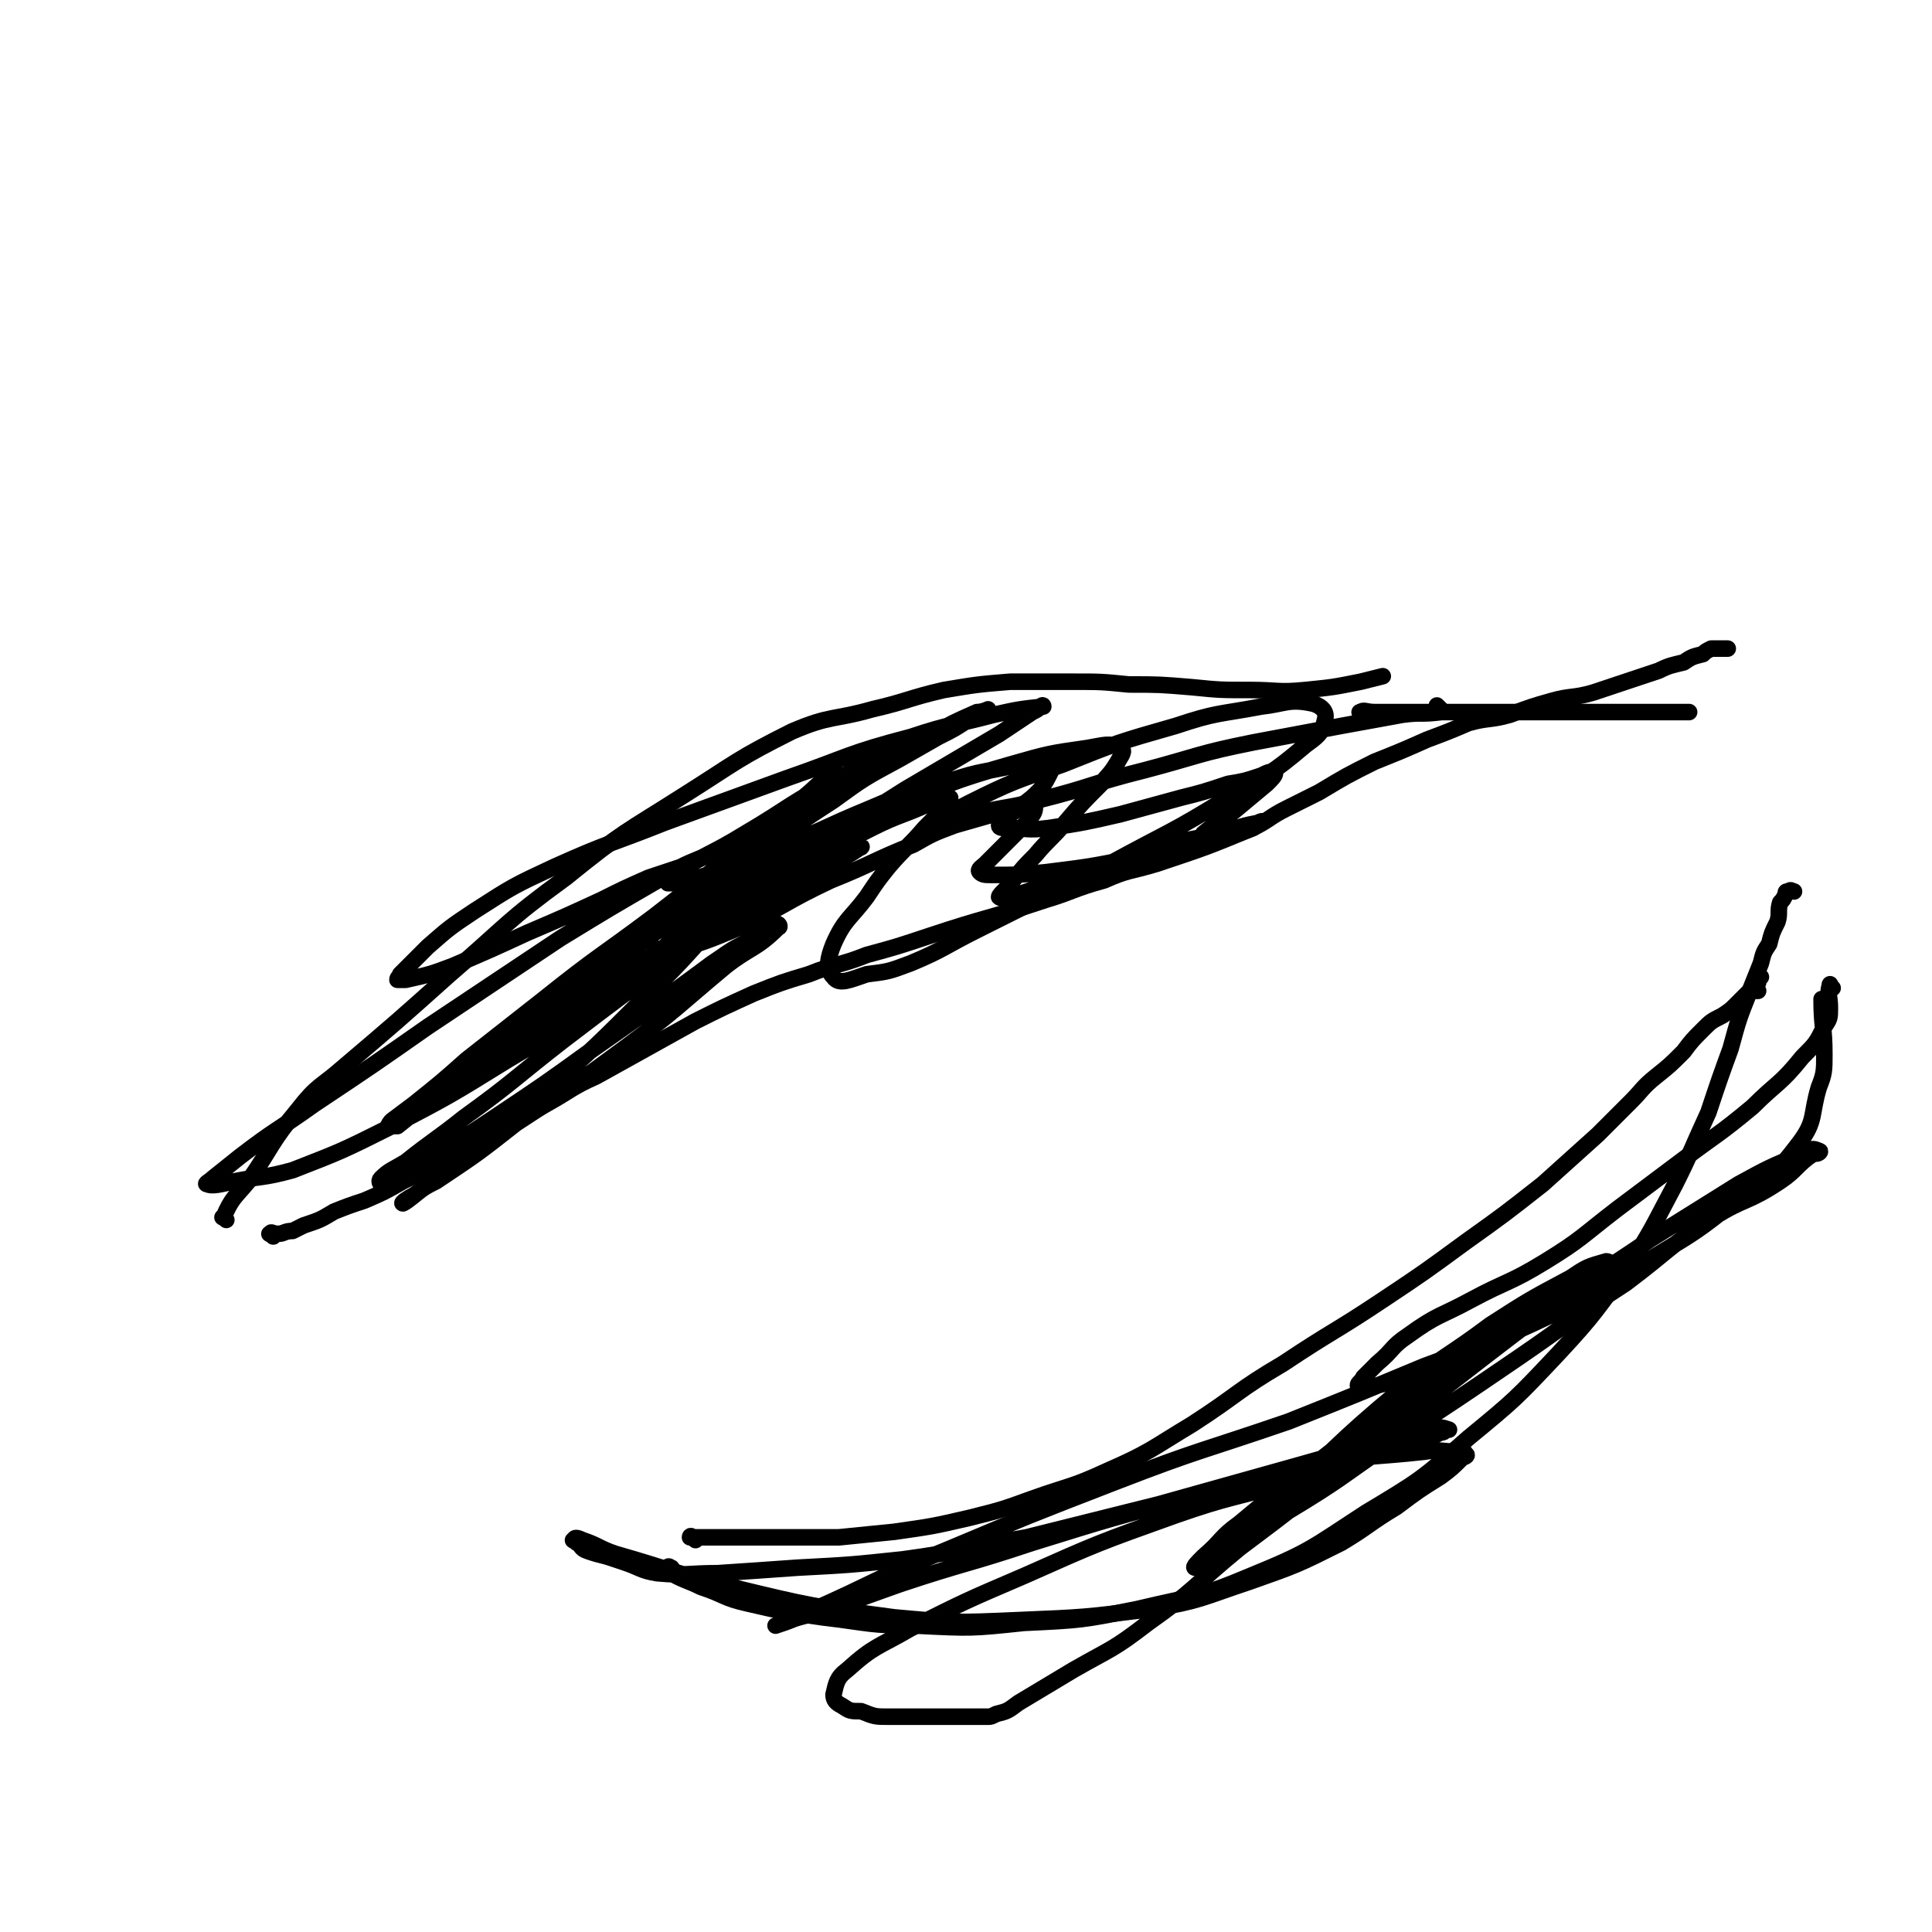
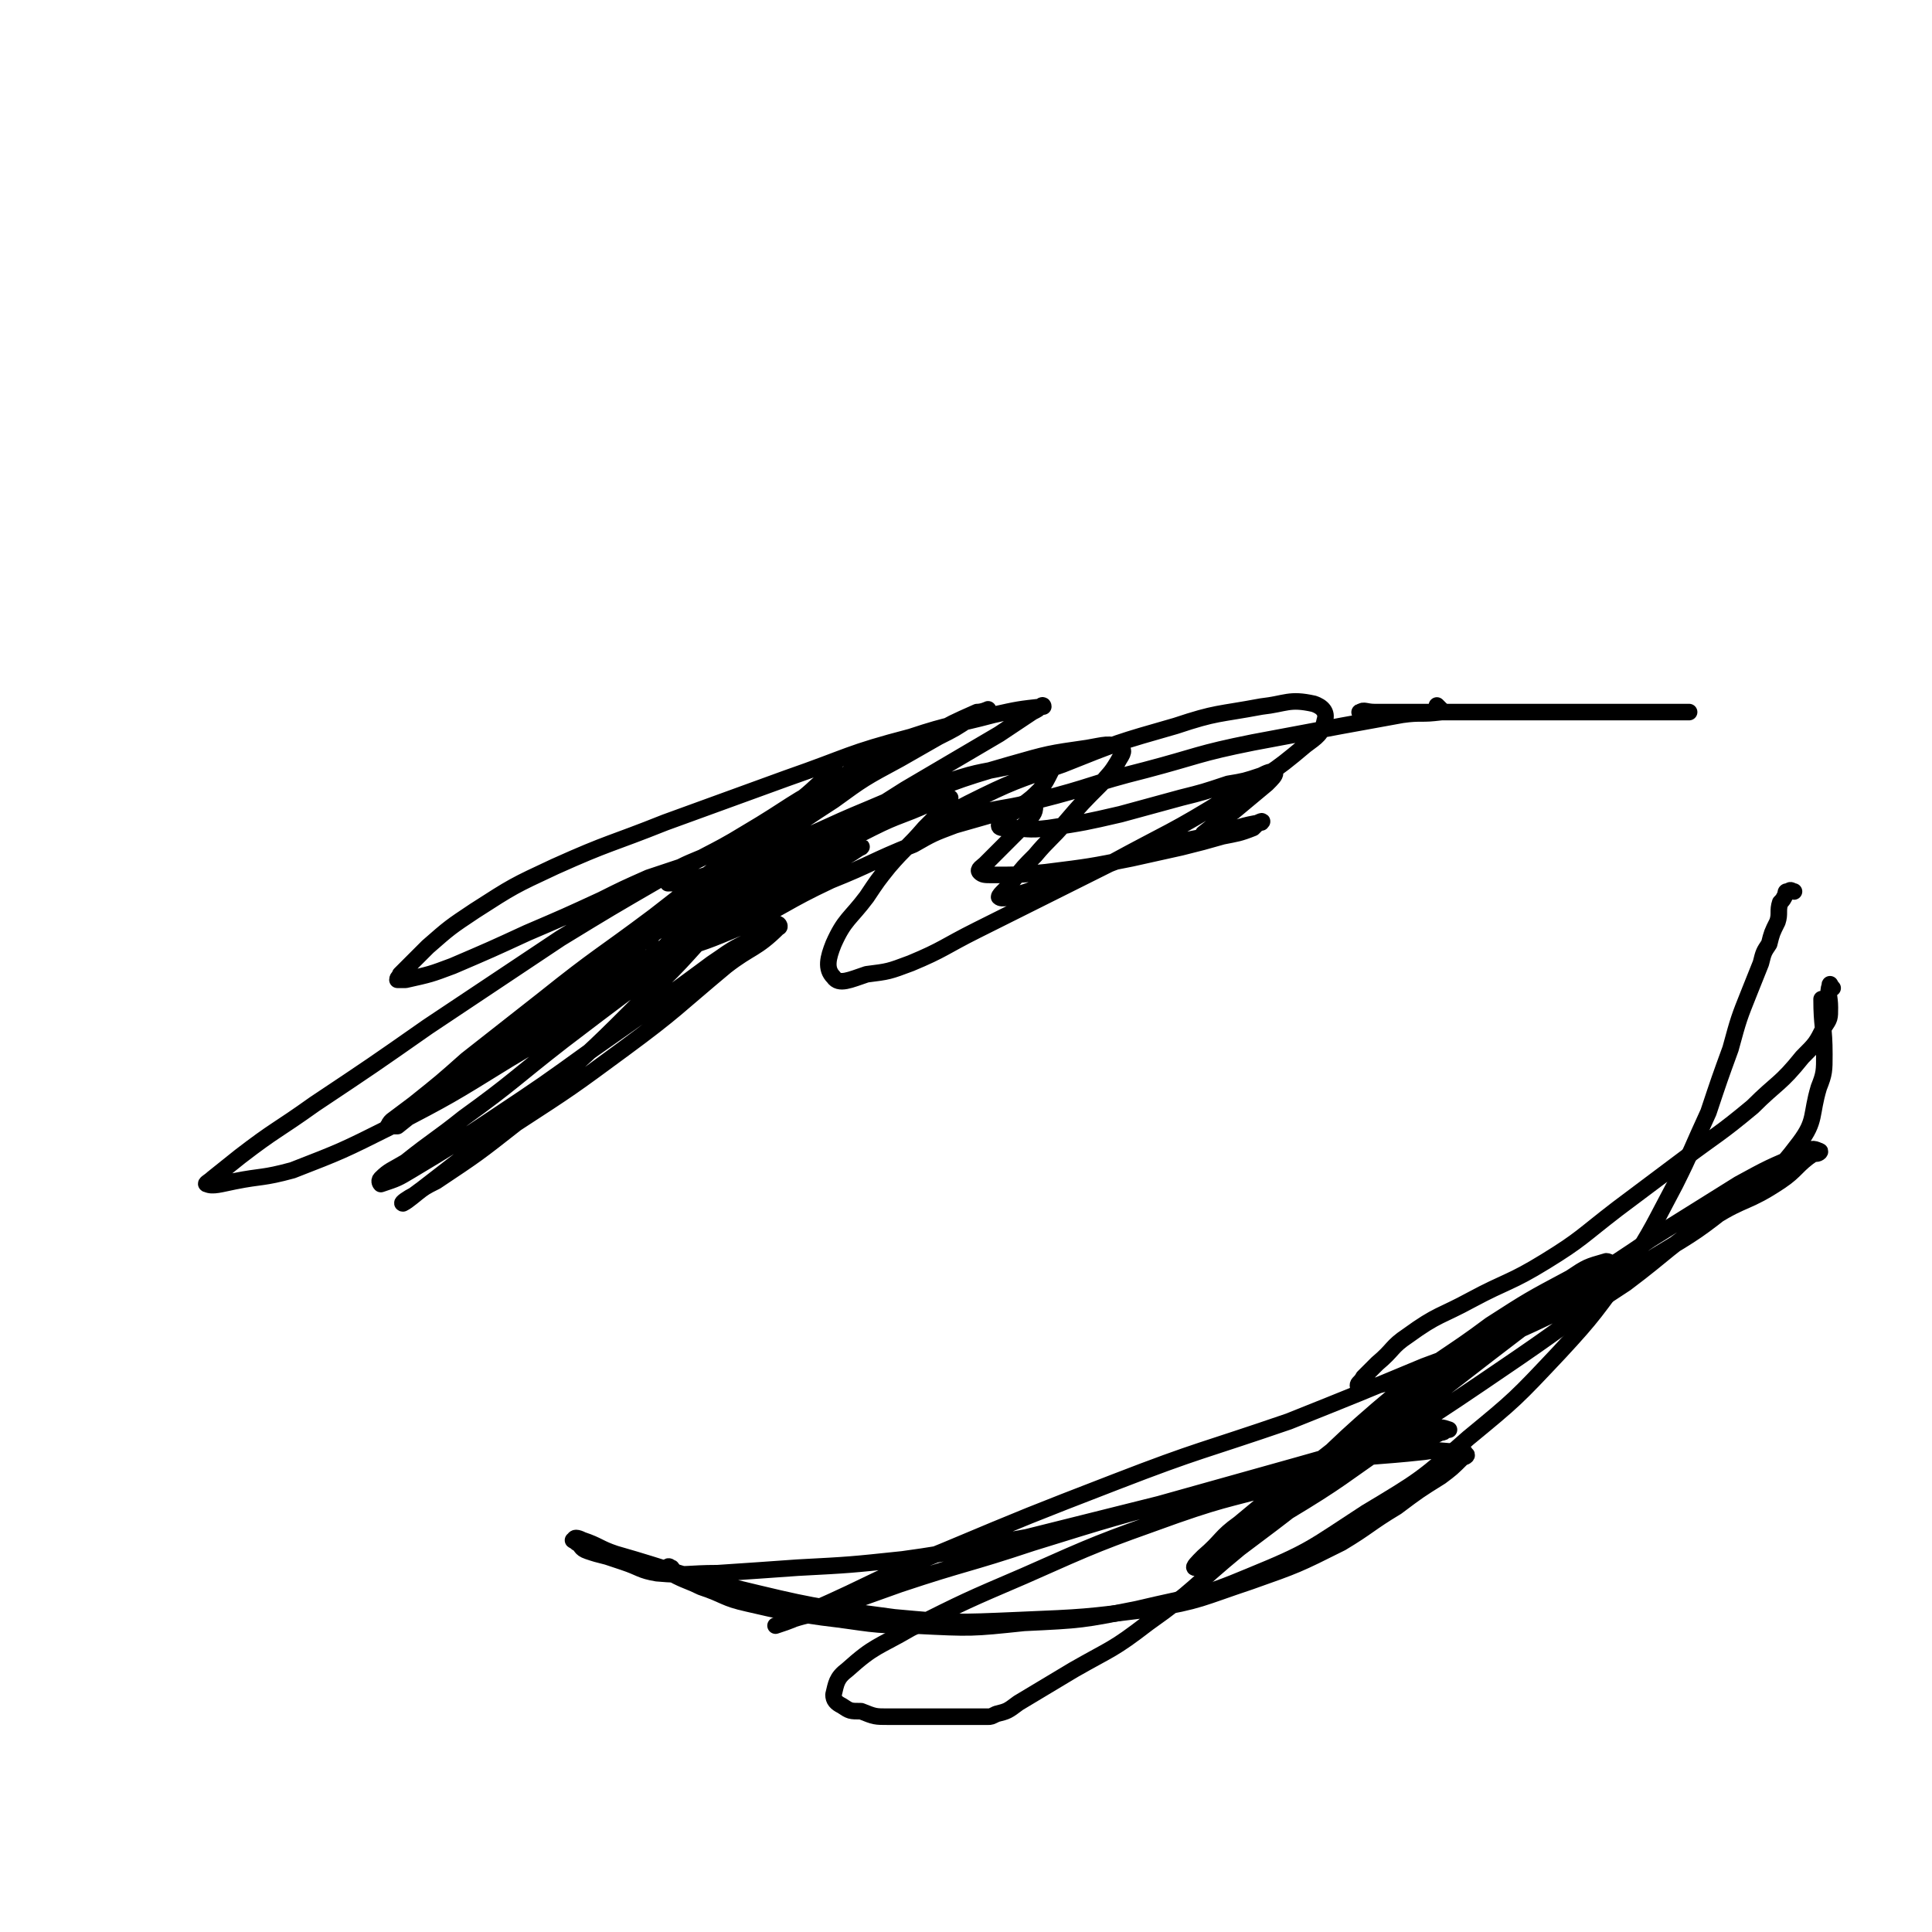
<svg xmlns="http://www.w3.org/2000/svg" viewBox="0 0 700 700" version="1.1">
  <g fill="none" stroke="#000000" stroke-width="6" stroke-linecap="round" stroke-linejoin="round">
-     <path d="M82,442c-1,-1 -2,-1 -1,-1 3,-7 4,-7 9,-13 9,-13 8,-14 18,-26 7,-9 8,-8 16,-15 20,-17 20,-17 39,-34 21,-18 20,-19 42,-35 21,-17 21,-16 43,-30 19,-12 19,-13 39,-23 14,-6 15,-4 29,-8 13,-3 13,-4 26,-7 12,-2 12,-2 24,-3 11,0 11,0 23,0 10,0 10,0 20,1 11,0 11,0 23,1 10,1 10,1 21,1 10,0 10,1 20,0 10,-1 10,-1 20,-3 4,-1 4,-1 8,-2 " />
-     <path d="M99,448c-1,-1 -2,-1 -1,-1 0,-1 1,0 2,0 0,0 0,0 1,0 2,0 2,-1 5,-1 2,-1 2,-1 4,-2 6,-2 6,-2 11,-5 5,-2 5,-2 11,-4 7,-3 7,-3 14,-7 8,-4 8,-4 16,-8 9,-4 8,-5 17,-9 10,-6 10,-6 19,-11 9,-5 9,-6 18,-10 9,-5 9,-5 18,-10 9,-5 9,-5 18,-10 10,-5 10,-5 21,-10 10,-4 10,-4 20,-7 10,-4 11,-3 21,-7 11,-3 11,-3 23,-7 21,-7 21,-6 42,-13 10,-3 10,-4 21,-7 9,-4 9,-3 19,-6 18,-6 18,-6 35,-13 6,-3 6,-4 12,-7 6,-3 6,-3 12,-6 10,-6 10,-6 20,-11 10,-4 10,-4 19,-8 8,-3 8,-3 15,-6 7,-2 8,-1 15,-3 8,-3 8,-3 15,-5 7,-2 8,-1 15,-3 6,-2 6,-2 12,-4 6,-2 6,-2 12,-4 4,-2 5,-2 9,-3 3,-2 3,-2 7,-3 1,-1 1,-1 3,-2 2,0 2,0 3,0 1,0 1,0 2,0 0,0 1,0 1,0 0,0 -1,0 -2,0 0,0 0,0 -1,0 " />
    <path d="M494,259c-1,-1 -2,-1 -1,-1 1,-1 2,0 5,0 1,0 1,0 3,0 1,0 1,0 2,0 3,0 3,0 5,0 5,0 5,0 10,0 4,0 4,0 8,0 5,0 5,0 10,0 4,0 4,0 7,0 7,0 7,0 13,0 6,0 6,0 11,0 4,0 4,0 8,0 4,0 4,0 8,0 3,0 3,0 5,0 3,0 3,0 5,0 2,0 2,0 5,0 2,0 2,0 4,0 1,0 1,0 3,0 0,0 0,0 1,0 1,0 1,0 2,0 1,0 1,0 1,0 1,0 1,0 2,0 0,0 0,0 1,0 " />
    <path d="M522,257c-1,-1 -2,-2 -1,-1 0,0 0,0 1,1 0,0 0,1 0,1 -7,1 -7,0 -14,1 -11,2 -11,2 -22,4 -16,3 -16,3 -32,6 -20,4 -20,5 -39,10 -20,5 -19,6 -39,11 -11,3 -11,2 -23,5 -6,2 -6,2 -12,3 0,0 -1,0 -1,0 5,-3 5,-4 11,-7 16,-8 17,-8 34,-14 20,-8 20,-8 41,-14 15,-5 15,-4 31,-7 9,-1 10,-3 19,-1 3,1 5,3 4,6 -1,5 -3,6 -7,9 -13,11 -13,10 -28,19 -21,13 -21,12 -43,24 -24,12 -24,12 -48,24 -12,6 -12,7 -24,12 -8,3 -8,3 -16,4 -6,2 -10,4 -12,1 -3,-3 -2,-7 0,-12 4,-9 6,-9 12,-17 4,-6 4,-6 8,-11 6,-7 7,-7 13,-14 4,-4 4,-4 8,-9 0,-1 2,-2 1,-2 -2,0 -4,1 -7,2 -11,5 -11,4 -21,9 -18,9 -18,10 -35,19 -23,14 -23,14 -46,28 -19,11 -18,11 -36,23 -5,3 -5,3 -10,6 0,0 0,1 0,1 16,-10 16,-11 33,-21 29,-20 29,-20 59,-39 24,-15 23,-16 47,-31 17,-10 17,-10 34,-20 6,-4 6,-4 12,-8 2,-1 2,-1 3,-2 0,0 1,-1 1,0 -9,1 -9,1 -18,3 -15,4 -15,3 -30,8 -23,6 -22,7 -45,15 -22,8 -22,8 -44,16 -20,8 -20,7 -40,16 -15,7 -15,7 -29,16 -9,6 -9,6 -17,13 -5,5 -5,5 -10,10 0,1 -1,1 -1,2 0,0 2,0 3,0 9,-2 9,-2 17,-5 14,-6 14,-6 27,-12 14,-6 14,-6 27,-12 8,-4 8,-4 17,-8 6,-2 6,-2 12,-4 5,-2 5,-2 9,-4 0,0 1,0 0,0 -7,3 -8,3 -16,8 -19,11 -19,11 -37,22 -24,16 -24,16 -48,32 -20,14 -20,14 -41,28 -14,10 -14,9 -27,19 -5,4 -5,4 -10,8 -1,1 -3,2 -2,2 2,1 5,0 10,-1 10,-2 10,-1 21,-4 18,-7 18,-7 36,-16 21,-11 21,-11 42,-24 22,-13 22,-14 44,-28 20,-13 20,-13 41,-26 13,-7 13,-7 26,-14 6,-3 6,-3 12,-6 2,-1 6,-4 5,-3 -9,4 -13,5 -25,12 -20,12 -20,13 -40,26 -22,16 -22,16 -43,32 -18,14 -18,15 -36,28 -10,8 -11,8 -21,16 -5,3 -6,3 -9,6 -1,1 0,2 0,2 6,-2 6,-2 11,-5 15,-9 15,-9 30,-19 18,-12 18,-12 36,-25 20,-14 20,-14 39,-28 4,-3 4,-3 7,-5 7,-5 7,-4 14,-8 3,-2 4,-4 6,-4 1,-1 2,1 1,1 -8,8 -10,7 -19,14 -18,15 -18,16 -37,30 -19,14 -19,14 -39,27 -14,11 -14,11 -29,21 -4,2 -4,2 -8,5 -2,1 -5,3 -4,3 2,-1 4,-3 8,-6 22,-17 22,-17 43,-34 19,-17 19,-17 37,-35 16,-15 15,-16 30,-31 9,-9 8,-9 17,-18 2,-2 4,-4 4,-5 0,-1 -2,1 -4,1 -8,4 -8,3 -16,8 -15,9 -15,10 -29,20 -18,13 -18,14 -36,27 -14,10 -14,9 -28,19 -4,4 -4,4 -8,7 -5,4 -5,4 -10,9 -1,1 -2,2 -2,2 2,-1 3,-3 6,-5 12,-8 12,-8 25,-17 15,-11 15,-12 31,-23 15,-11 15,-11 30,-22 10,-7 10,-7 20,-14 4,-3 5,-2 8,-5 1,-1 2,-2 1,-2 -3,1 -4,2 -8,5 -11,7 -11,7 -22,15 -19,14 -18,14 -37,29 -16,12 -16,12 -32,25 -10,7 -10,7 -20,14 -5,4 -5,4 -10,8 -1,0 -1,0 -3,0 0,0 -1,0 0,0 0,-1 0,-1 1,-2 4,-3 4,-3 8,-6 10,-8 10,-8 19,-16 14,-11 14,-11 28,-22 20,-16 20,-15 40,-30 27,-21 27,-21 54,-43 5,-4 5,-5 10,-8 1,-1 3,-1 3,0 -2,3 -4,4 -8,7 -10,9 -10,8 -20,17 -11,10 -11,10 -21,21 -8,8 -7,9 -14,17 -1,1 -3,1 -3,2 1,0 3,1 5,0 13,-4 13,-4 25,-9 17,-8 16,-9 33,-17 15,-6 15,-7 30,-13 7,-4 7,-4 15,-7 7,-2 7,-2 14,-4 4,-2 4,-2 9,-3 2,-1 2,-1 4,-1 1,0 2,0 2,1 0,3 -1,3 -3,6 -2,2 -2,2 -5,5 -3,3 -3,3 -6,6 -2,2 -2,2 -4,4 -1,1 -3,2 -2,3 1,1 2,1 4,1 10,0 10,0 20,-1 16,-2 16,-2 31,-5 9,-2 9,-2 18,-4 8,-2 8,-2 15,-4 5,-1 6,-1 11,-3 1,-1 1,-1 2,-2 0,0 2,-1 1,0 -7,1 -8,2 -16,4 -12,3 -12,2 -24,6 -10,3 -10,3 -20,7 -7,2 -7,2 -14,4 -7,2 -7,3 -14,5 -3,1 -6,2 -7,1 0,-1 3,-3 5,-6 4,-5 4,-5 8,-9 5,-6 6,-6 11,-12 6,-7 6,-7 13,-14 3,-4 3,-3 6,-8 1,-2 3,-4 1,-5 -4,-2 -6,-1 -12,0 -14,2 -14,2 -28,6 -21,6 -22,7 -42,15 -22,8 -22,8 -43,19 -14,7 -14,8 -28,17 -8,5 -8,5 -16,10 -1,1 -1,2 -3,3 -1,0 -3,1 -2,0 5,-4 7,-5 13,-10 13,-10 13,-10 25,-19 16,-11 15,-11 32,-22 11,-8 11,-8 24,-15 7,-4 7,-4 14,-8 6,-3 6,-3 12,-7 3,-1 5,-2 6,-3 0,0 -2,1 -4,1 -9,4 -9,4 -16,8 -17,8 -18,7 -34,16 -18,9 -17,10 -34,20 -13,8 -14,7 -26,15 -1,1 -3,2 -2,3 2,0 4,0 8,-1 16,-5 16,-6 32,-12 16,-6 16,-7 33,-14 14,-6 14,-6 29,-10 12,-4 12,-3 25,-6 5,-1 5,-1 9,-2 2,0 2,0 4,0 0,0 0,1 0,2 0,1 0,1 -1,2 -2,4 -2,4 -4,7 -3,3 -3,3 -7,6 -2,2 -3,2 -5,4 -2,2 -3,2 -3,3 0,1 1,1 3,1 7,0 7,1 15,0 13,-2 13,-2 26,-5 11,-3 11,-3 22,-6 8,-2 8,-2 17,-5 6,-1 6,-1 12,-3 2,-1 4,-2 5,-1 0,1 -1,2 -3,4 -6,5 -6,5 -12,10 -6,4 -6,4 -11,8 " />
    <path d="M243,569c-1,-1 -2,-1 -1,-1 0,-1 1,0 1,0 1,0 0,1 0,1 1,1 1,1 2,2 4,2 5,2 9,4 9,3 8,4 17,6 13,3 13,3 27,5 17,2 17,3 34,3 20,1 20,1 39,-1 21,-1 21,-1 41,-5 21,-5 22,-4 41,-12 22,-9 22,-10 42,-23 20,-12 20,-12 37,-27 17,-14 17,-14 33,-31 13,-14 13,-15 25,-31 9,-14 9,-15 17,-30 6,-12 6,-13 12,-26 4,-12 4,-12 8,-23 3,-11 3,-11 7,-21 2,-5 2,-5 4,-10 1,-4 1,-4 3,-7 1,-4 1,-4 3,-8 1,-3 0,-4 1,-7 1,-1 1,-1 2,-3 0,-1 0,-1 1,-1 1,-1 1,0 2,0 " />
-     <path d="M252,558c-1,-1 -1,-1 -1,-1 -1,-1 -1,0 -1,0 1,0 2,0 3,0 3,0 3,0 6,0 6,0 6,0 12,0 8,0 8,0 15,0 9,0 9,0 18,0 10,-1 10,-1 20,-2 14,-2 14,-2 27,-5 12,-3 12,-3 23,-7 14,-5 14,-4 27,-10 16,-7 16,-8 31,-17 17,-11 16,-12 33,-22 18,-12 18,-11 36,-23 15,-10 15,-10 30,-21 14,-10 14,-10 28,-21 10,-9 10,-9 20,-18 6,-6 6,-6 12,-12 4,-4 4,-5 9,-9 5,-4 5,-4 10,-9 3,-4 3,-4 7,-8 3,-3 3,-3 7,-5 3,-2 3,-2 5,-4 1,-1 1,-1 2,-2 0,0 0,0 1,-1 1,-1 1,-1 2,-2 0,0 0,0 1,0 1,0 1,0 2,0 0,0 -1,0 -1,-1 0,-1 0,-1 1,-2 0,-1 0,-1 1,-2 " />
    <path d="M664,358c-1,-1 -1,-2 -1,-1 -1,3 0,4 0,8 0,4 0,4 -2,7 -3,6 -3,6 -8,11 -8,10 -9,9 -18,18 -12,10 -13,10 -25,19 -12,9 -12,9 -24,18 -13,10 -13,11 -26,19 -13,8 -14,7 -27,14 -11,6 -12,5 -23,13 -6,4 -5,5 -11,10 -3,3 -3,3 -5,5 -1,2 -2,2 -2,3 0,1 2,1 3,1 8,-2 8,-2 16,-5 10,-4 10,-4 19,-8 12,-5 12,-5 23,-10 6,-4 6,-4 12,-8 7,-4 7,-3 13,-7 4,-3 5,-3 6,-6 0,-1 -1,-2 -2,-2 -7,2 -7,2 -13,6 -15,8 -15,8 -29,17 -16,12 -17,11 -33,24 -24,20 -23,21 -46,42 -4,4 -3,4 -7,8 -2,2 -3,2 -4,3 0,0 1,0 1,-1 13,-10 13,-10 26,-20 13,-11 13,-11 26,-22 13,-10 13,-10 27,-20 8,-5 8,-5 16,-10 6,-5 6,-5 13,-9 4,-4 4,-4 8,-7 3,-2 7,-4 6,-3 -8,3 -13,5 -25,12 -19,12 -18,12 -36,26 -20,14 -19,15 -39,30 -12,9 -12,9 -24,19 -7,5 -6,6 -13,12 -2,2 -4,4 -3,4 1,-1 3,-3 7,-5 13,-8 14,-7 26,-15 20,-12 20,-13 39,-26 23,-15 23,-15 45,-30 19,-13 19,-14 39,-27 16,-12 15,-13 32,-24 11,-7 12,-5 24,-13 6,-4 6,-6 12,-10 0,-1 0,0 1,0 1,0 2,-1 1,-1 -2,-1 -3,-1 -6,1 -12,5 -12,5 -23,11 -16,10 -16,10 -32,20 -19,13 -19,12 -37,25 -37,28 -36,28 -73,56 -19,16 -19,16 -39,31 -17,14 -16,15 -33,27 -13,10 -13,9 -27,17 -10,6 -10,6 -20,12 -4,3 -4,3 -8,4 -2,1 -2,1 -3,1 -2,0 -2,0 -3,0 -2,0 -2,0 -3,0 -2,0 -2,0 -4,0 -4,0 -4,0 -7,0 -5,0 -5,0 -10,0 -5,0 -5,0 -9,0 -5,0 -5,0 -10,-2 -4,0 -4,0 -7,-2 -2,-1 -3,-2 -3,-4 1,-4 1,-6 5,-9 10,-9 11,-8 23,-15 20,-10 20,-10 41,-19 27,-12 27,-12 55,-22 20,-7 21,-6 41,-12 16,-5 16,-6 32,-11 7,-2 7,-2 15,-4 4,-1 4,-1 8,-3 1,0 1,0 2,-1 0,0 1,0 1,0 -3,-1 -3,-1 -6,0 -10,2 -10,2 -20,5 -15,4 -15,4 -29,8 -25,7 -25,7 -50,14 -24,6 -24,6 -48,12 -23,4 -23,5 -45,8 -19,2 -19,2 -38,3 -14,1 -14,1 -29,2 -11,0 -11,1 -22,0 -6,-1 -6,-2 -12,-4 -3,-1 -3,-1 -6,-2 -4,-1 -4,-1 -7,-2 -3,-1 -2,-2 -4,-3 -1,-1 -2,-1 -1,-1 0,-1 1,-1 3,0 6,2 6,3 12,5 21,6 21,7 42,12 29,7 29,7 59,11 22,2 22,2 45,1 24,-1 24,-1 48,-4 18,-3 18,-4 36,-10 17,-6 17,-6 33,-14 10,-6 10,-7 20,-13 8,-6 8,-6 16,-11 4,-3 4,-3 8,-7 1,0 2,-1 1,-1 0,-1 -1,-1 -2,-1 -7,0 -7,-1 -13,0 -18,2 -18,1 -35,4 -24,5 -25,5 -48,12 -30,8 -30,8 -59,17 -24,8 -24,7 -48,15 -14,5 -14,5 -28,10 -9,2 -9,2 -17,5 -1,0 -1,0 0,0 6,-2 6,-2 12,-5 25,-11 24,-12 49,-22 31,-13 31,-13 62,-25 31,-12 31,-11 63,-22 25,-10 25,-10 49,-20 24,-9 24,-8 47,-19 19,-9 19,-10 37,-21 15,-9 15,-9 29,-20 13,-10 14,-9 23,-21 6,-8 4,-10 7,-20 2,-5 2,-6 2,-12 0,-10 -1,-10 -1,-20 " />
  </g>
</svg>